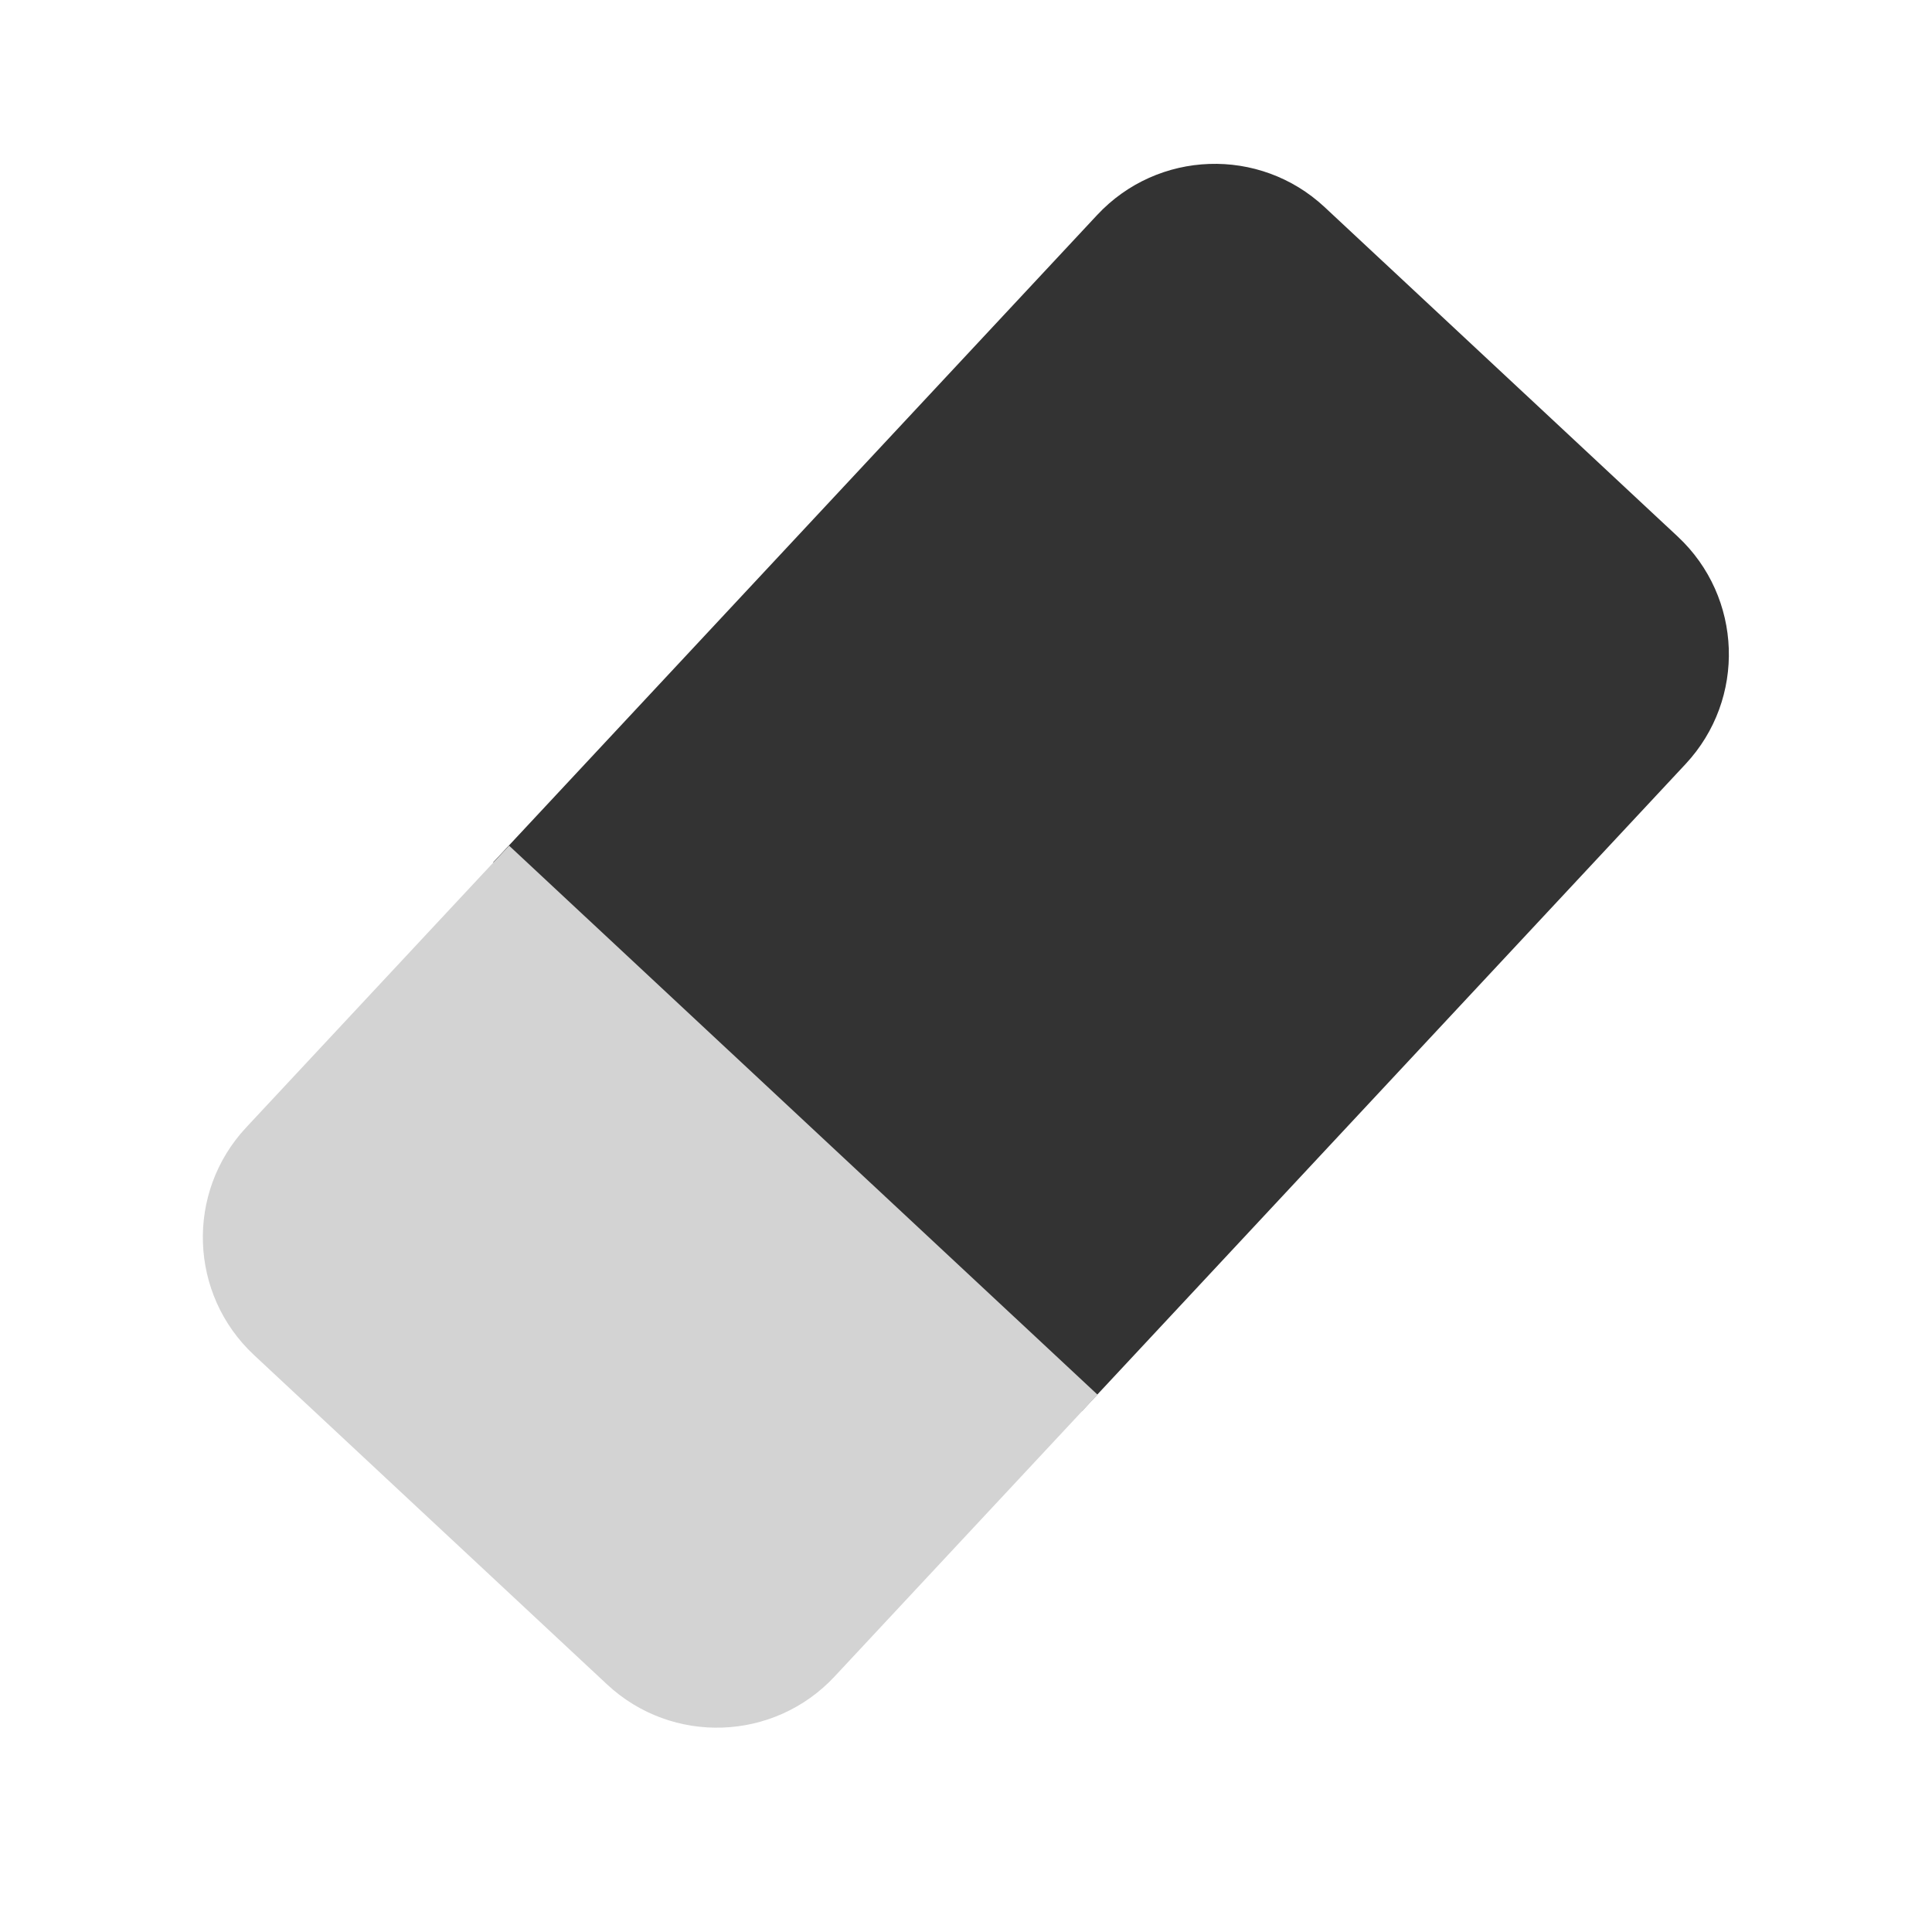
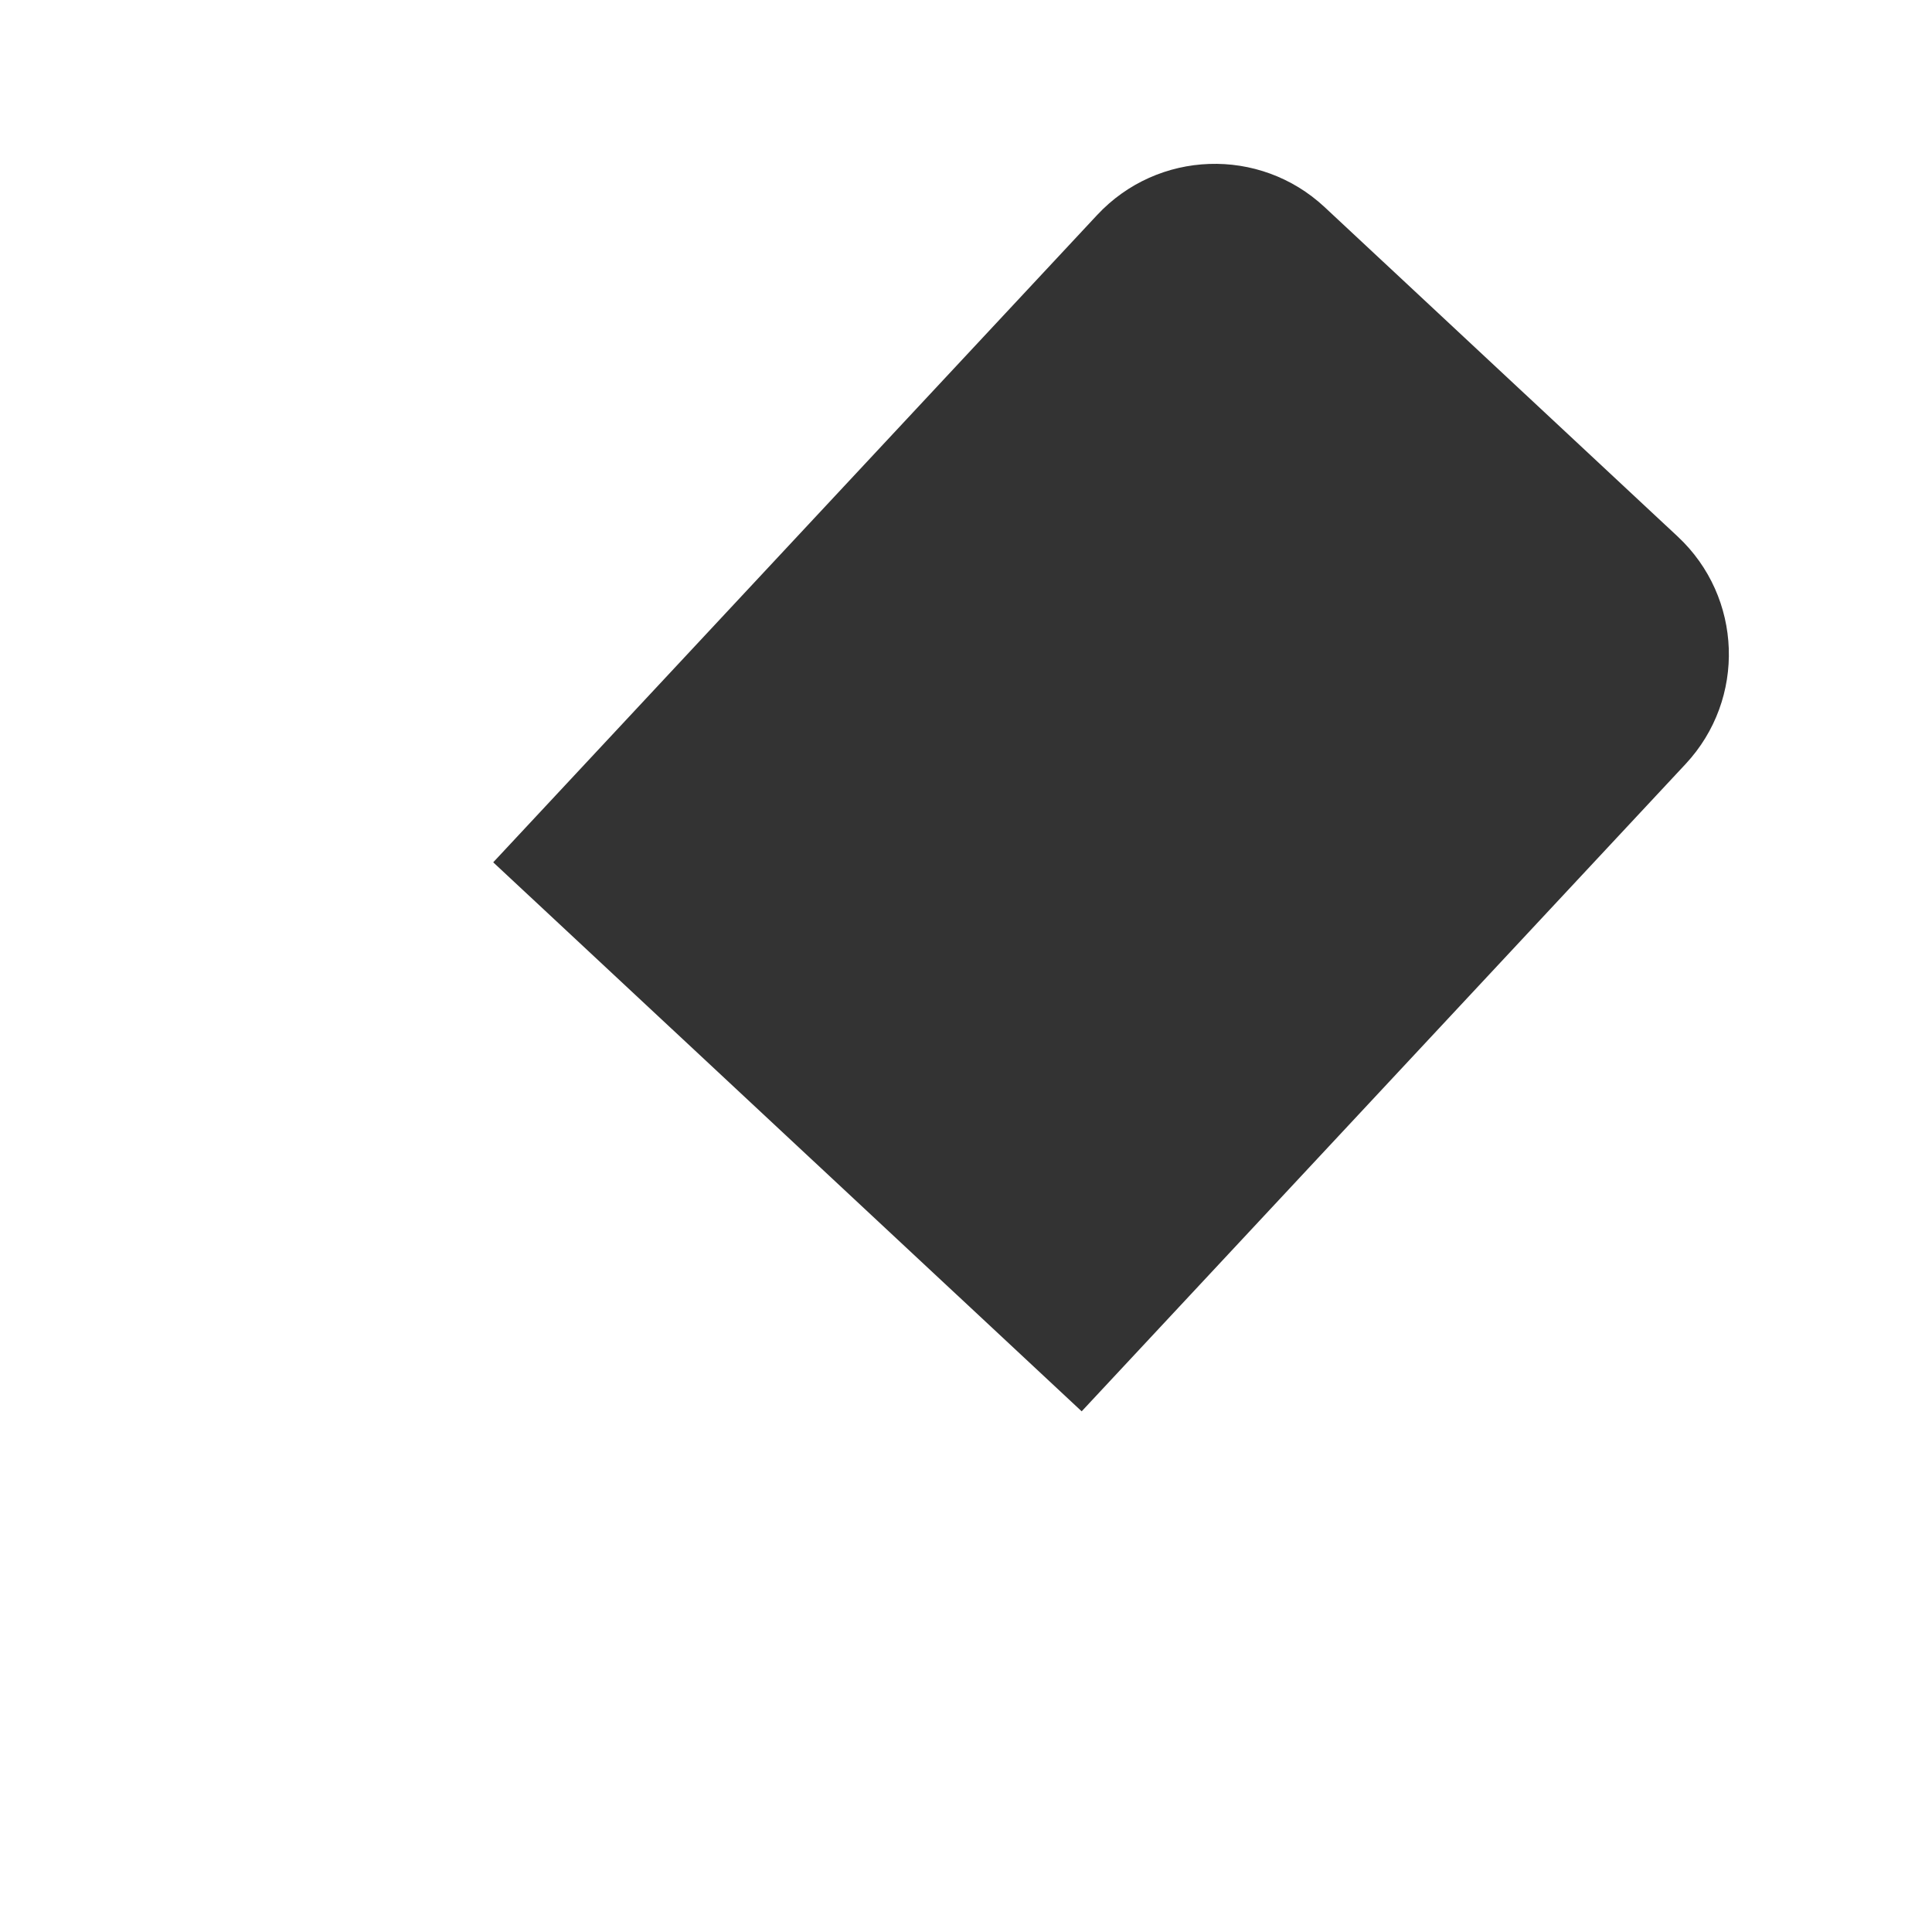
<svg xmlns="http://www.w3.org/2000/svg" width="24" height="24" viewBox="0 0 24 24" shape-rendering="geometricPrecision">
  <g id="frame-VhNr-20">
    <path d="M0 2C0 0.895 0.895 0 2 0L8 0C9.105 0 10 0.895 10 2L10 13L0 13L0 2Z" shape-rendering="geometricPrecision" fill="#333333" style="fill-rule:evenodd" transform="matrix(0.731 0.682 -0.682 0.731 14.993 1.209)" />
-     <path d="M0 0L10 0L10 4.79C10 5.894 9.105 6.79 8 6.79L2 6.79C0.895 6.79 0 5.894 0 4.79L0 0Z" shape-rendering="geometricPrecision" fill="#D3D3D3" style="fill-rule:evenodd" transform="matrix(0.731 0.682 -0.682 0.731 6.324 10.505)" />
  </g>
</svg>